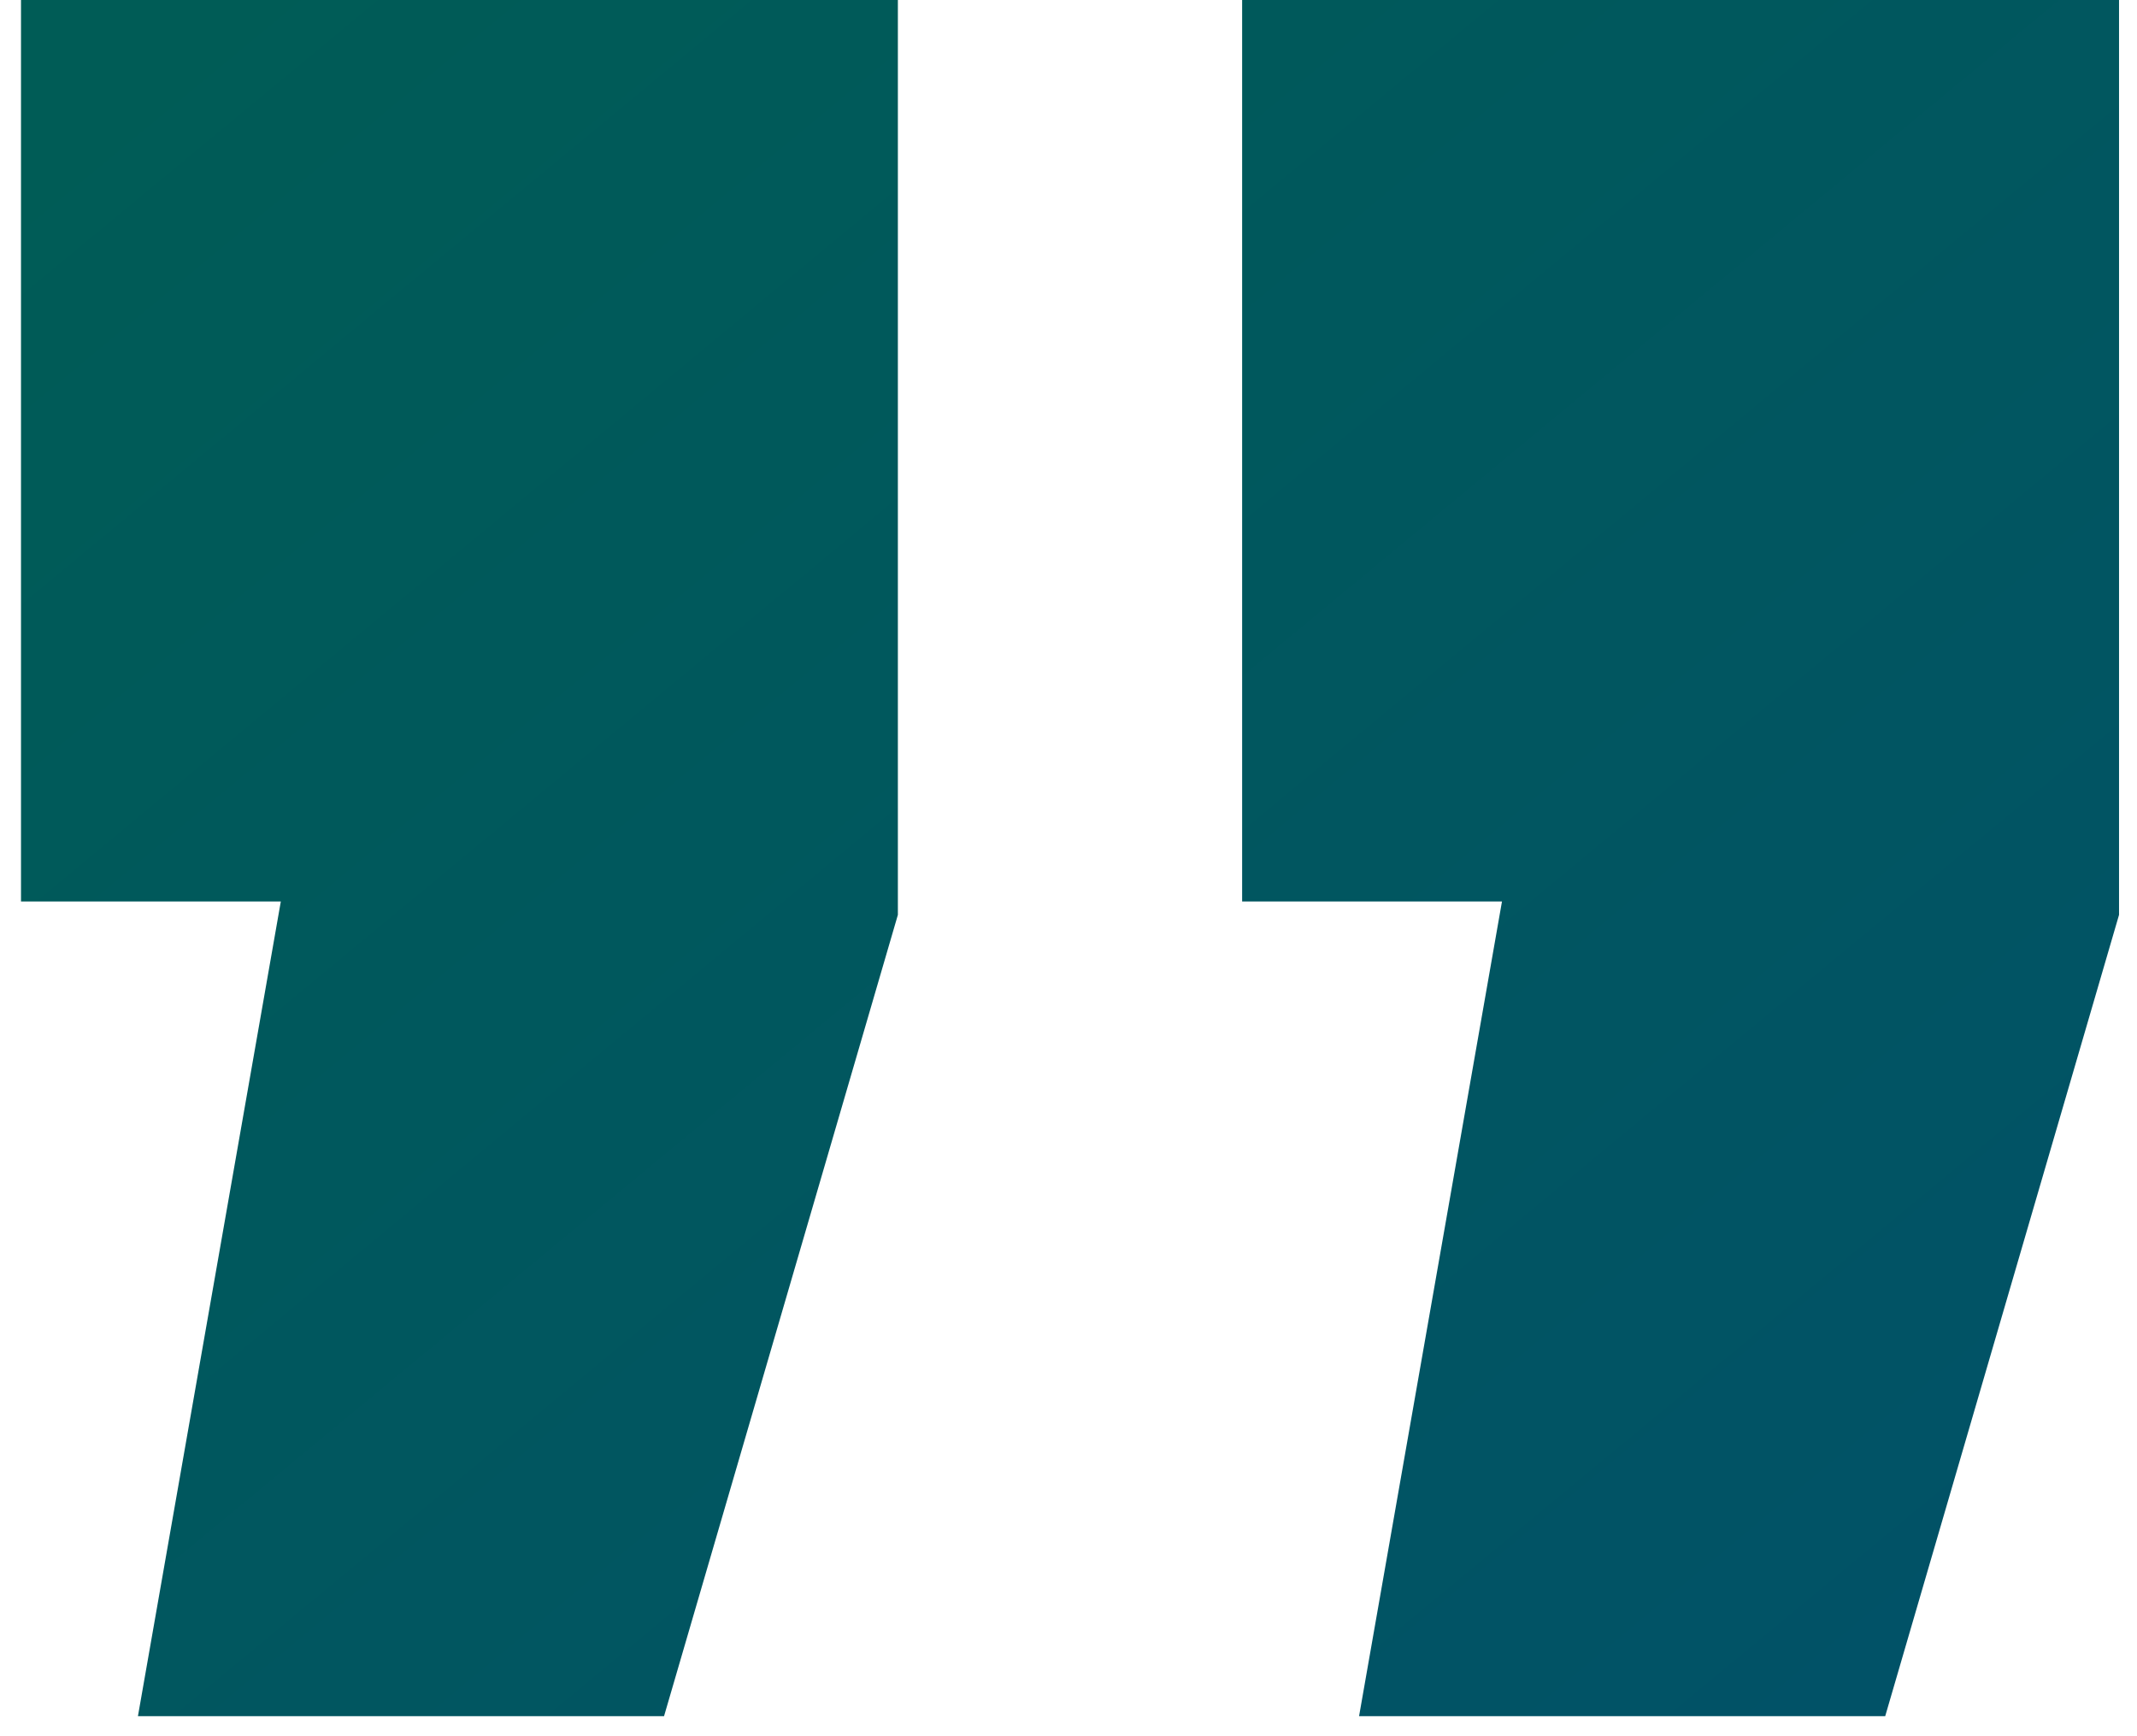
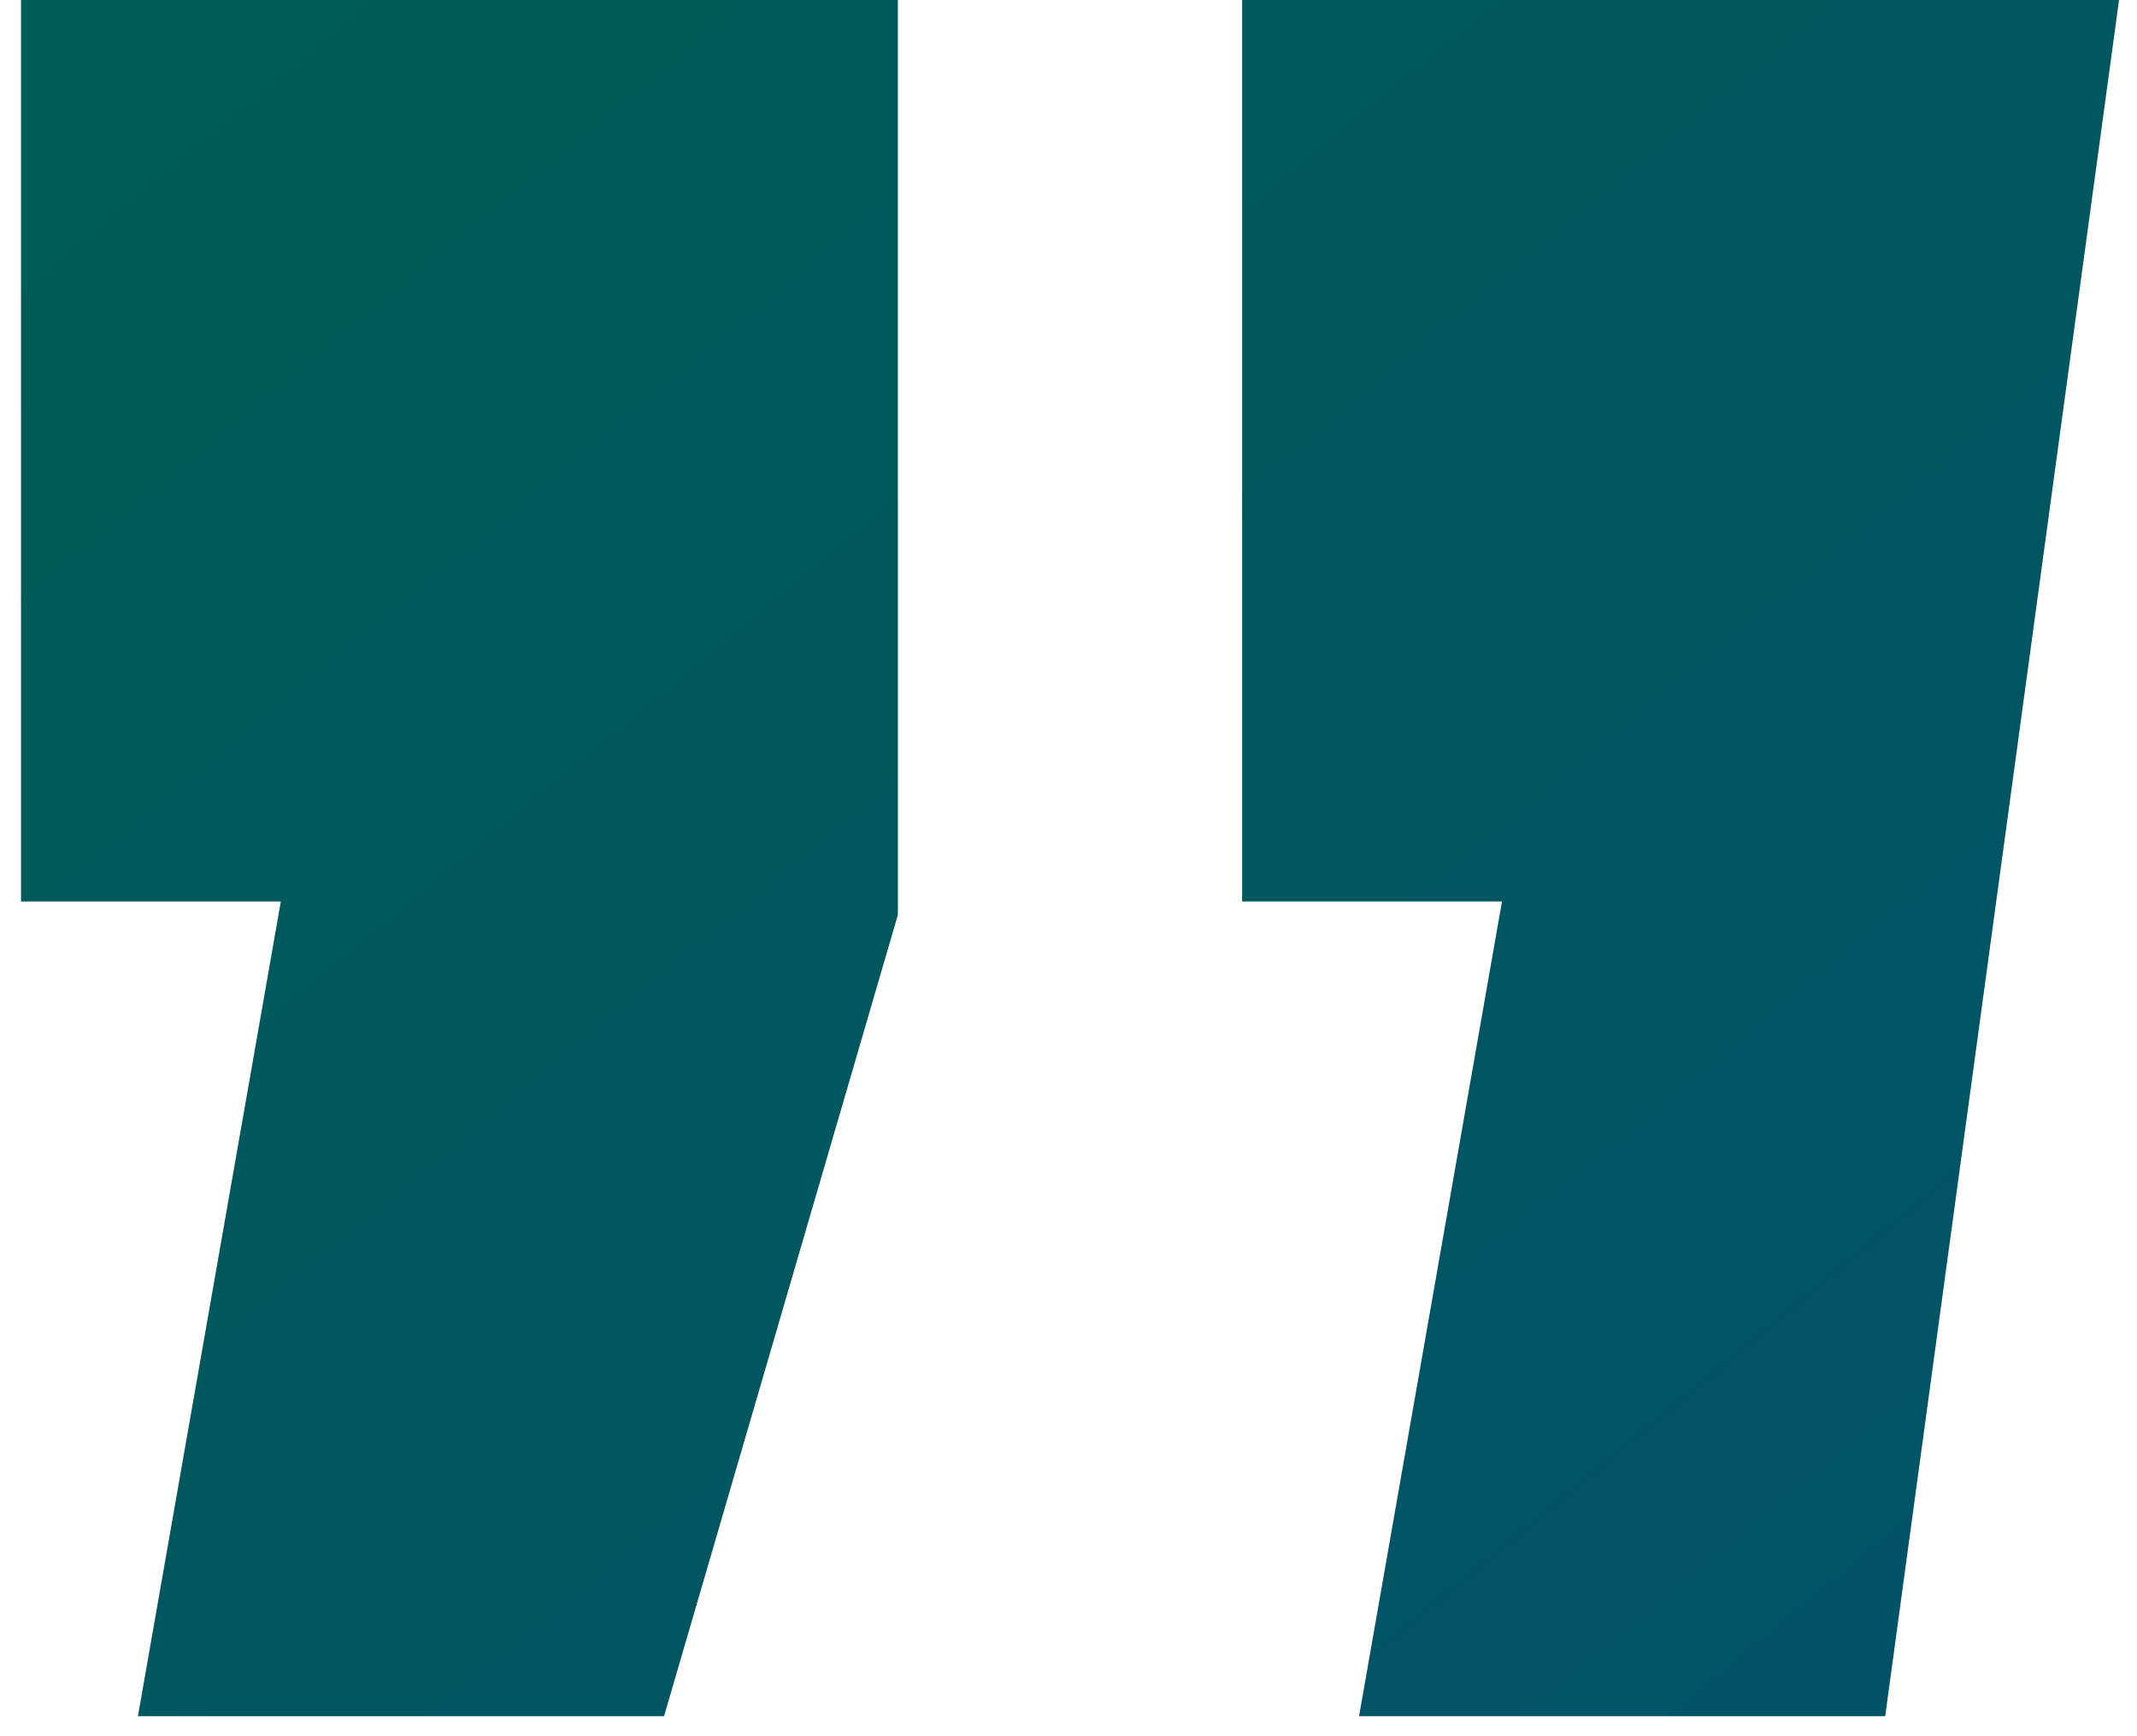
<svg xmlns="http://www.w3.org/2000/svg" width="64" height="52" viewBox="0 0 64 52" fill="none">
-   <path d="M40.702 51.4L44.982 27L37.2 27L37.2 0L63.462 0L63.462 27.4L56.459 51.4L40.702 51.4ZM4.131 51.4L8.41 27L0.629 27L0.629 0L26.89 0L26.89 27.4L19.887 51.4L4.131 51.4Z" fill="url(#paint0_linear_1_4715)" />
+   <path d="M40.702 51.4L44.982 27L37.2 27L37.2 0L63.462 0L56.459 51.4L40.702 51.4ZM4.131 51.4L8.41 27L0.629 27L0.629 0L26.89 0L26.89 27.4L19.887 51.4L4.131 51.4Z" fill="url(#paint0_linear_1_4715)" />
  <defs>
    <linearGradient id="paint0_linear_1_4715" x1="60.803" y1="47.038" x2="15.295" y2="-7.929" gradientUnits="userSpaceOnUse">
      <stop stop-color="#015267" />
      <stop offset="1" stop-color="#005C56" />
    </linearGradient>
  </defs>
</svg>